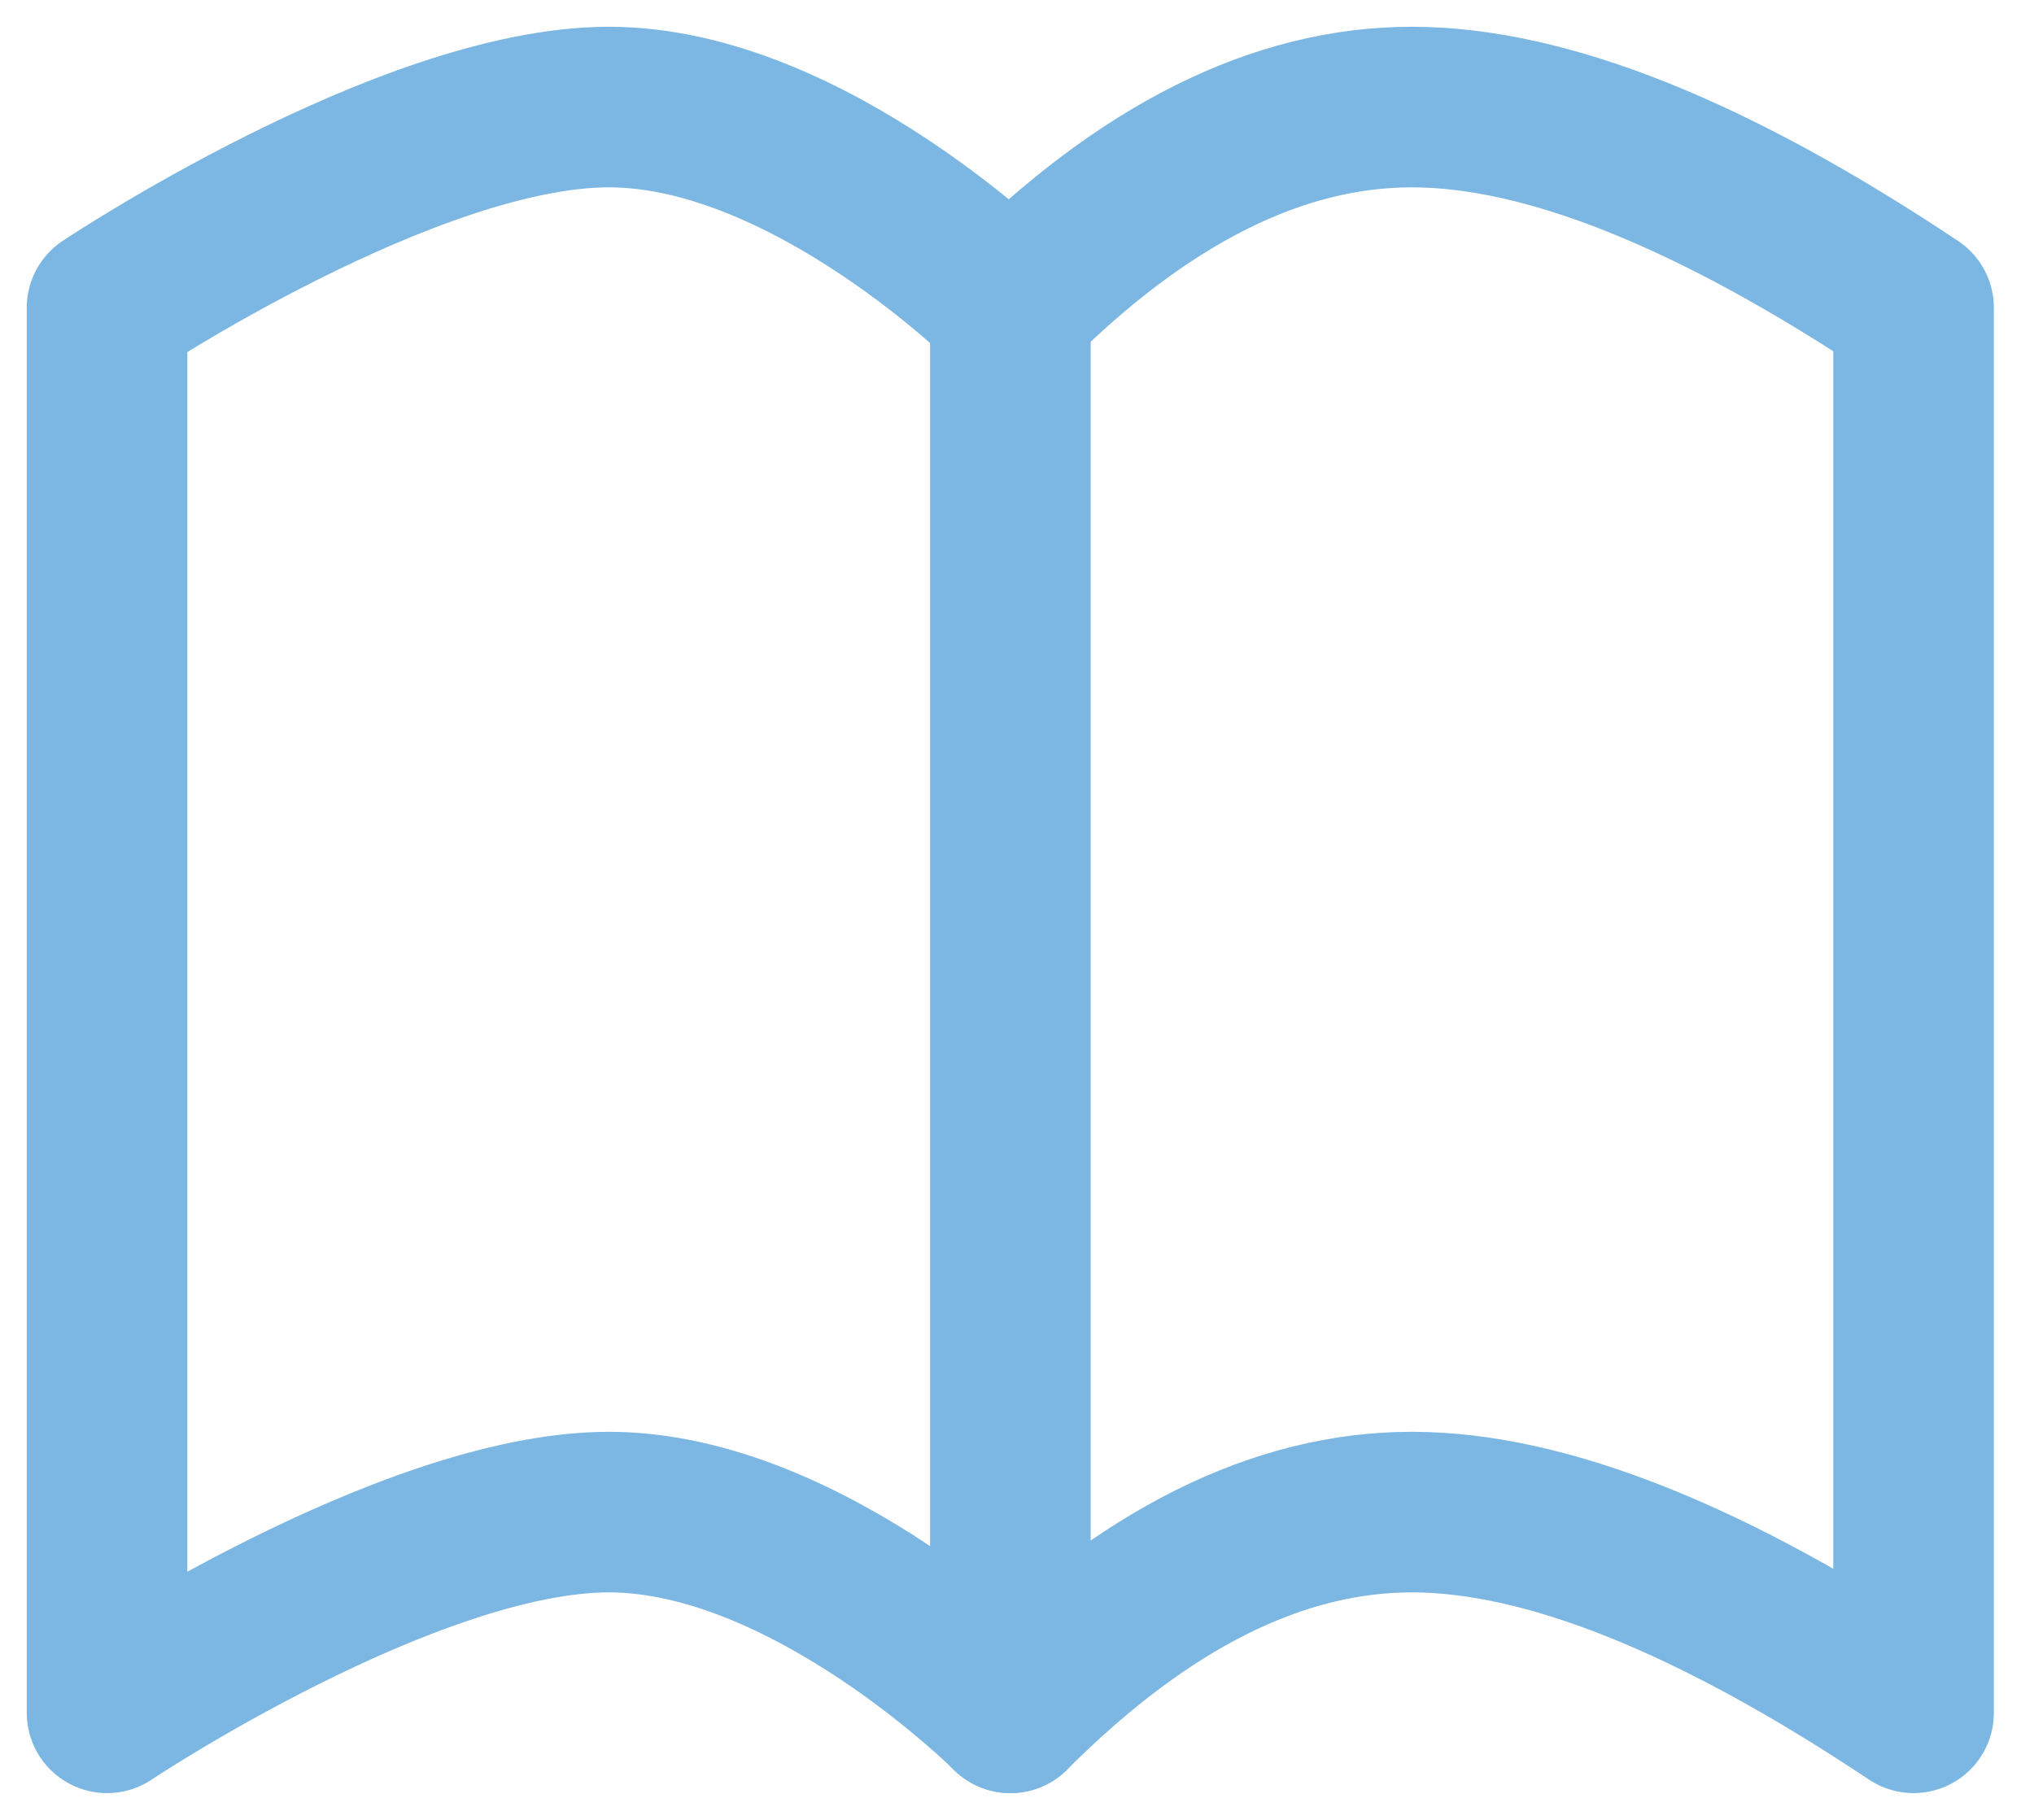
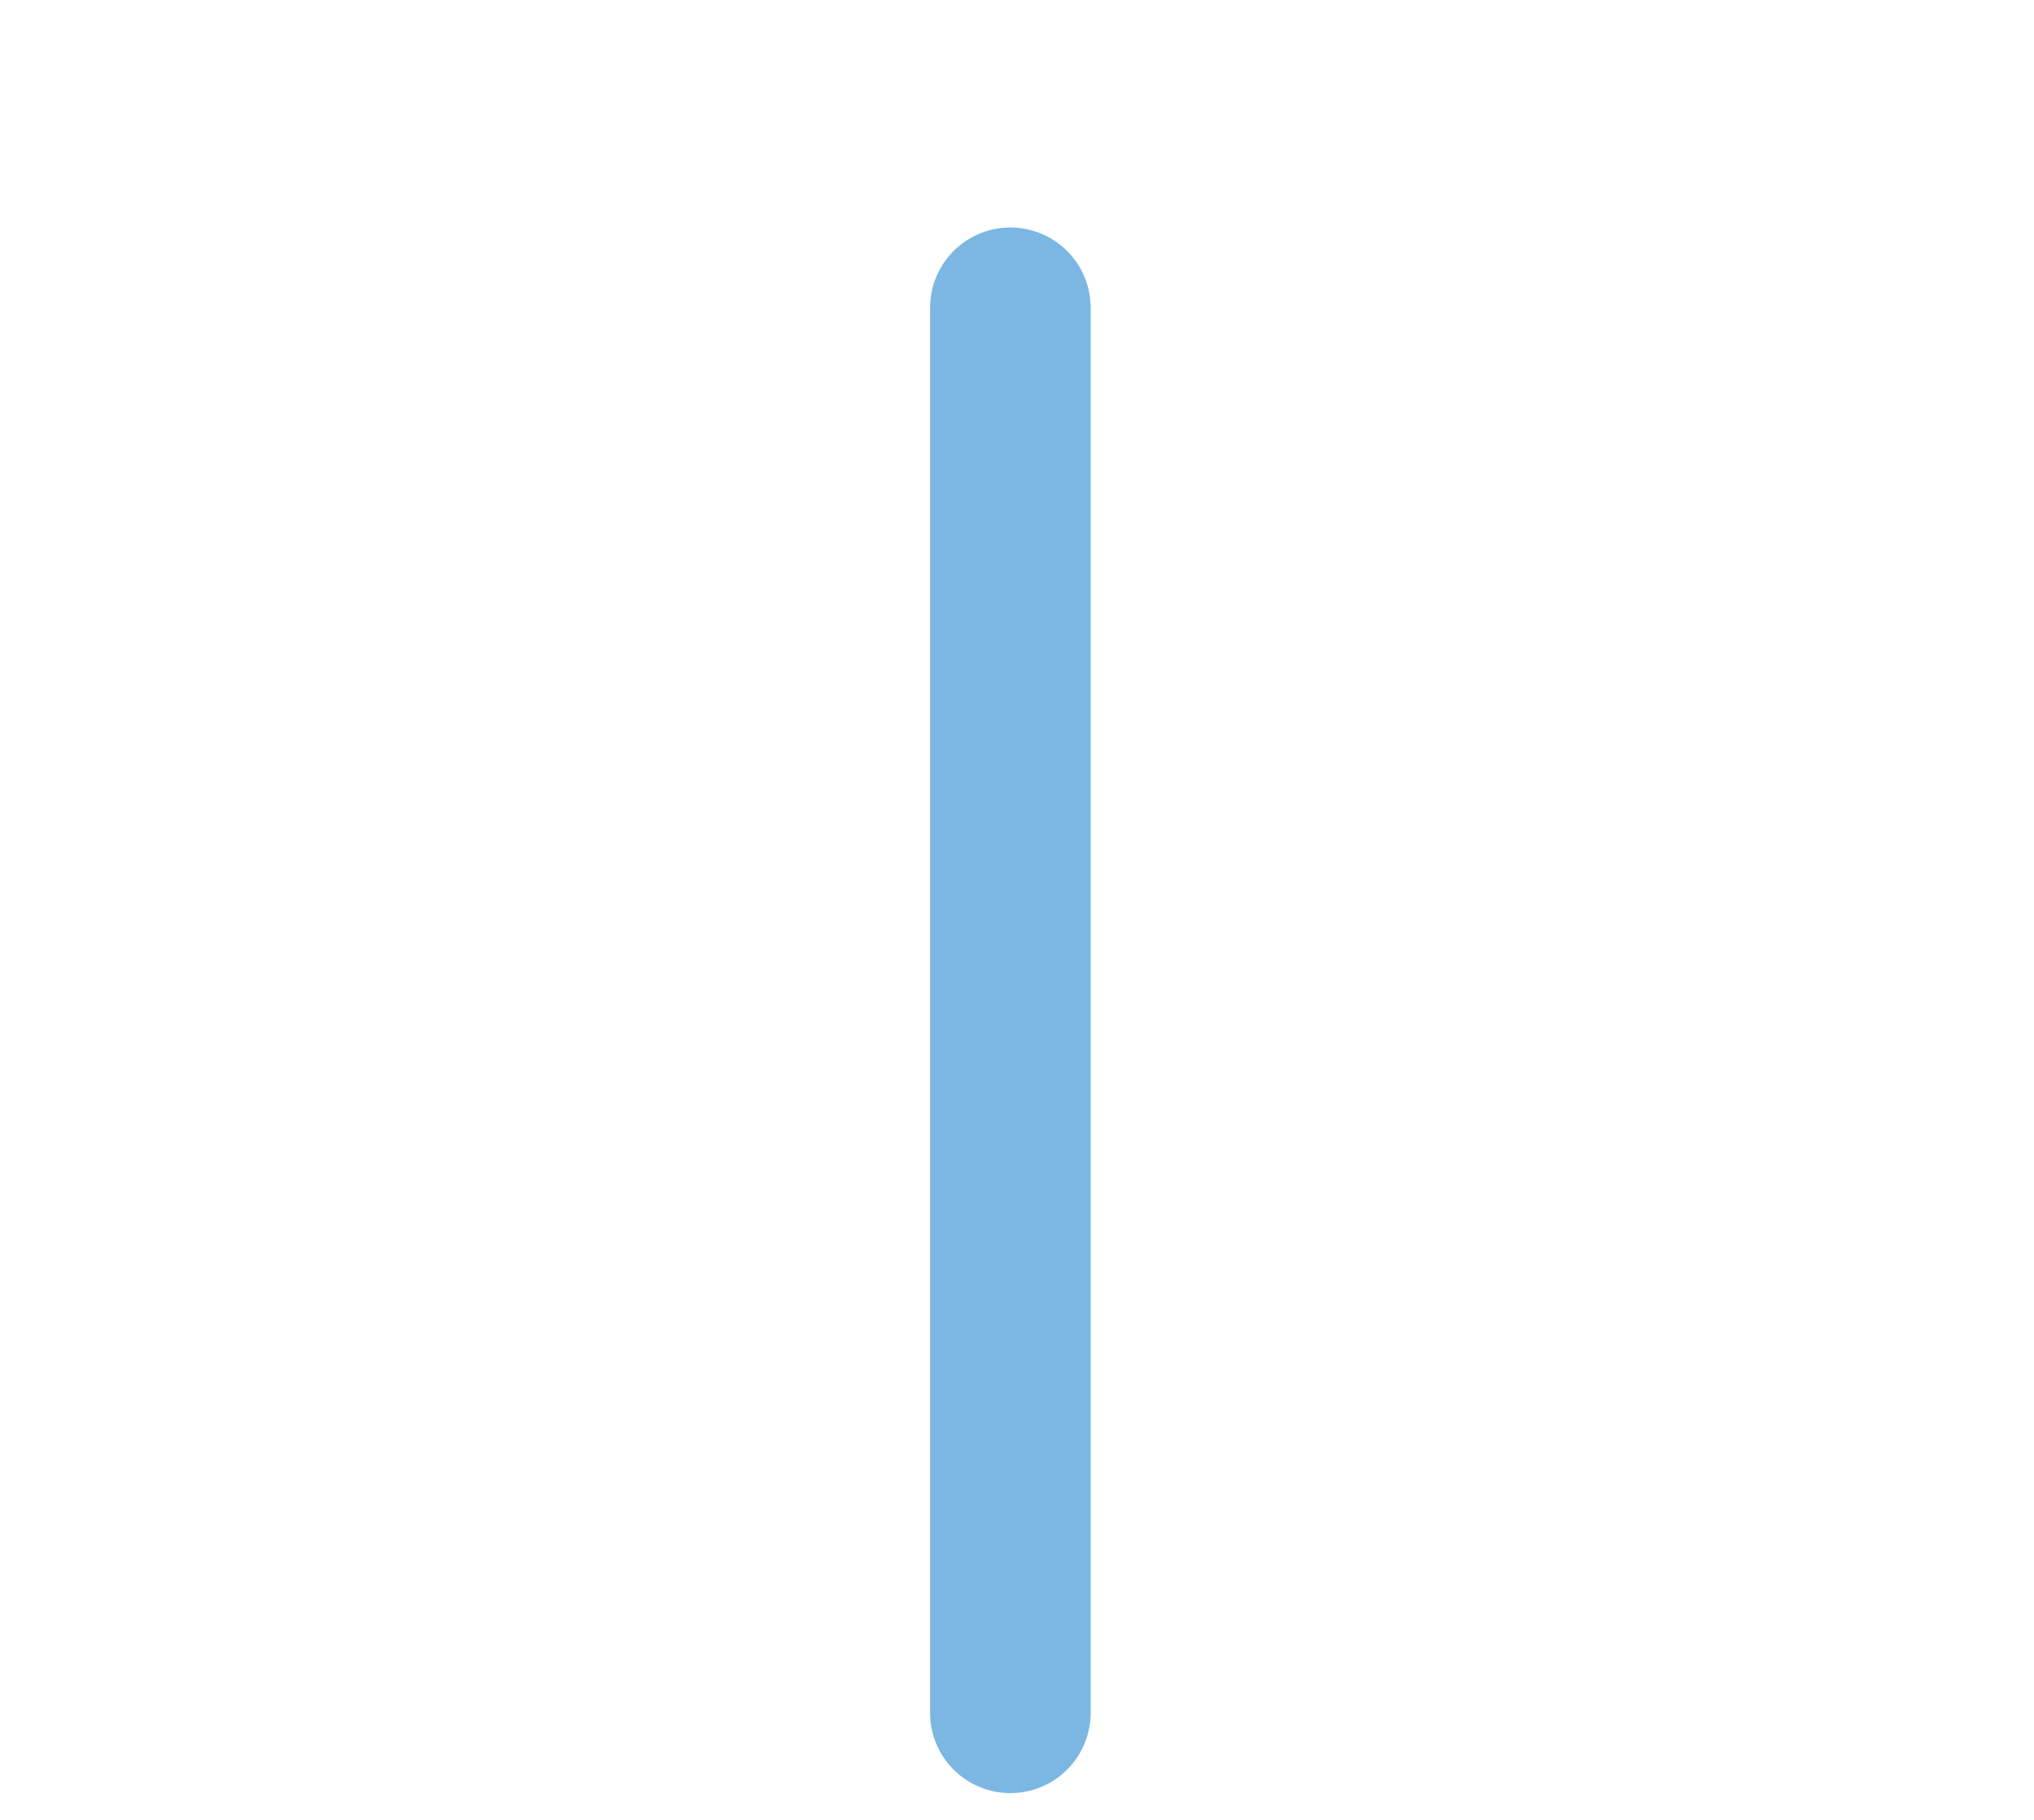
<svg xmlns="http://www.w3.org/2000/svg" width="19" height="17" viewBox="0 0 19 17" fill="none">
-   <path d="M9.438 2.875C9.438 2.875 7.562 1 5.688 1C3.812 1 1 2.875 1 2.875V16C1 16 3.812 14.125 5.688 14.125C7.562 14.125 9.438 16 9.438 16C10.687 14.75 11.938 14.125 13.188 14.125C14.437 14.125 16 14.75 17.875 16V2.875C16 1.625 14.437 1 13.188 1C11.938 1 10.687 1.625 9.438 2.875Z" stroke="#7BB7E2" stroke-width="1.5" stroke-linecap="round" stroke-linejoin="round" />
  <path d="M9.438 2.875V16" stroke="#7BB7E2" stroke-width="1.5" stroke-linecap="round" stroke-linejoin="round" />
</svg>